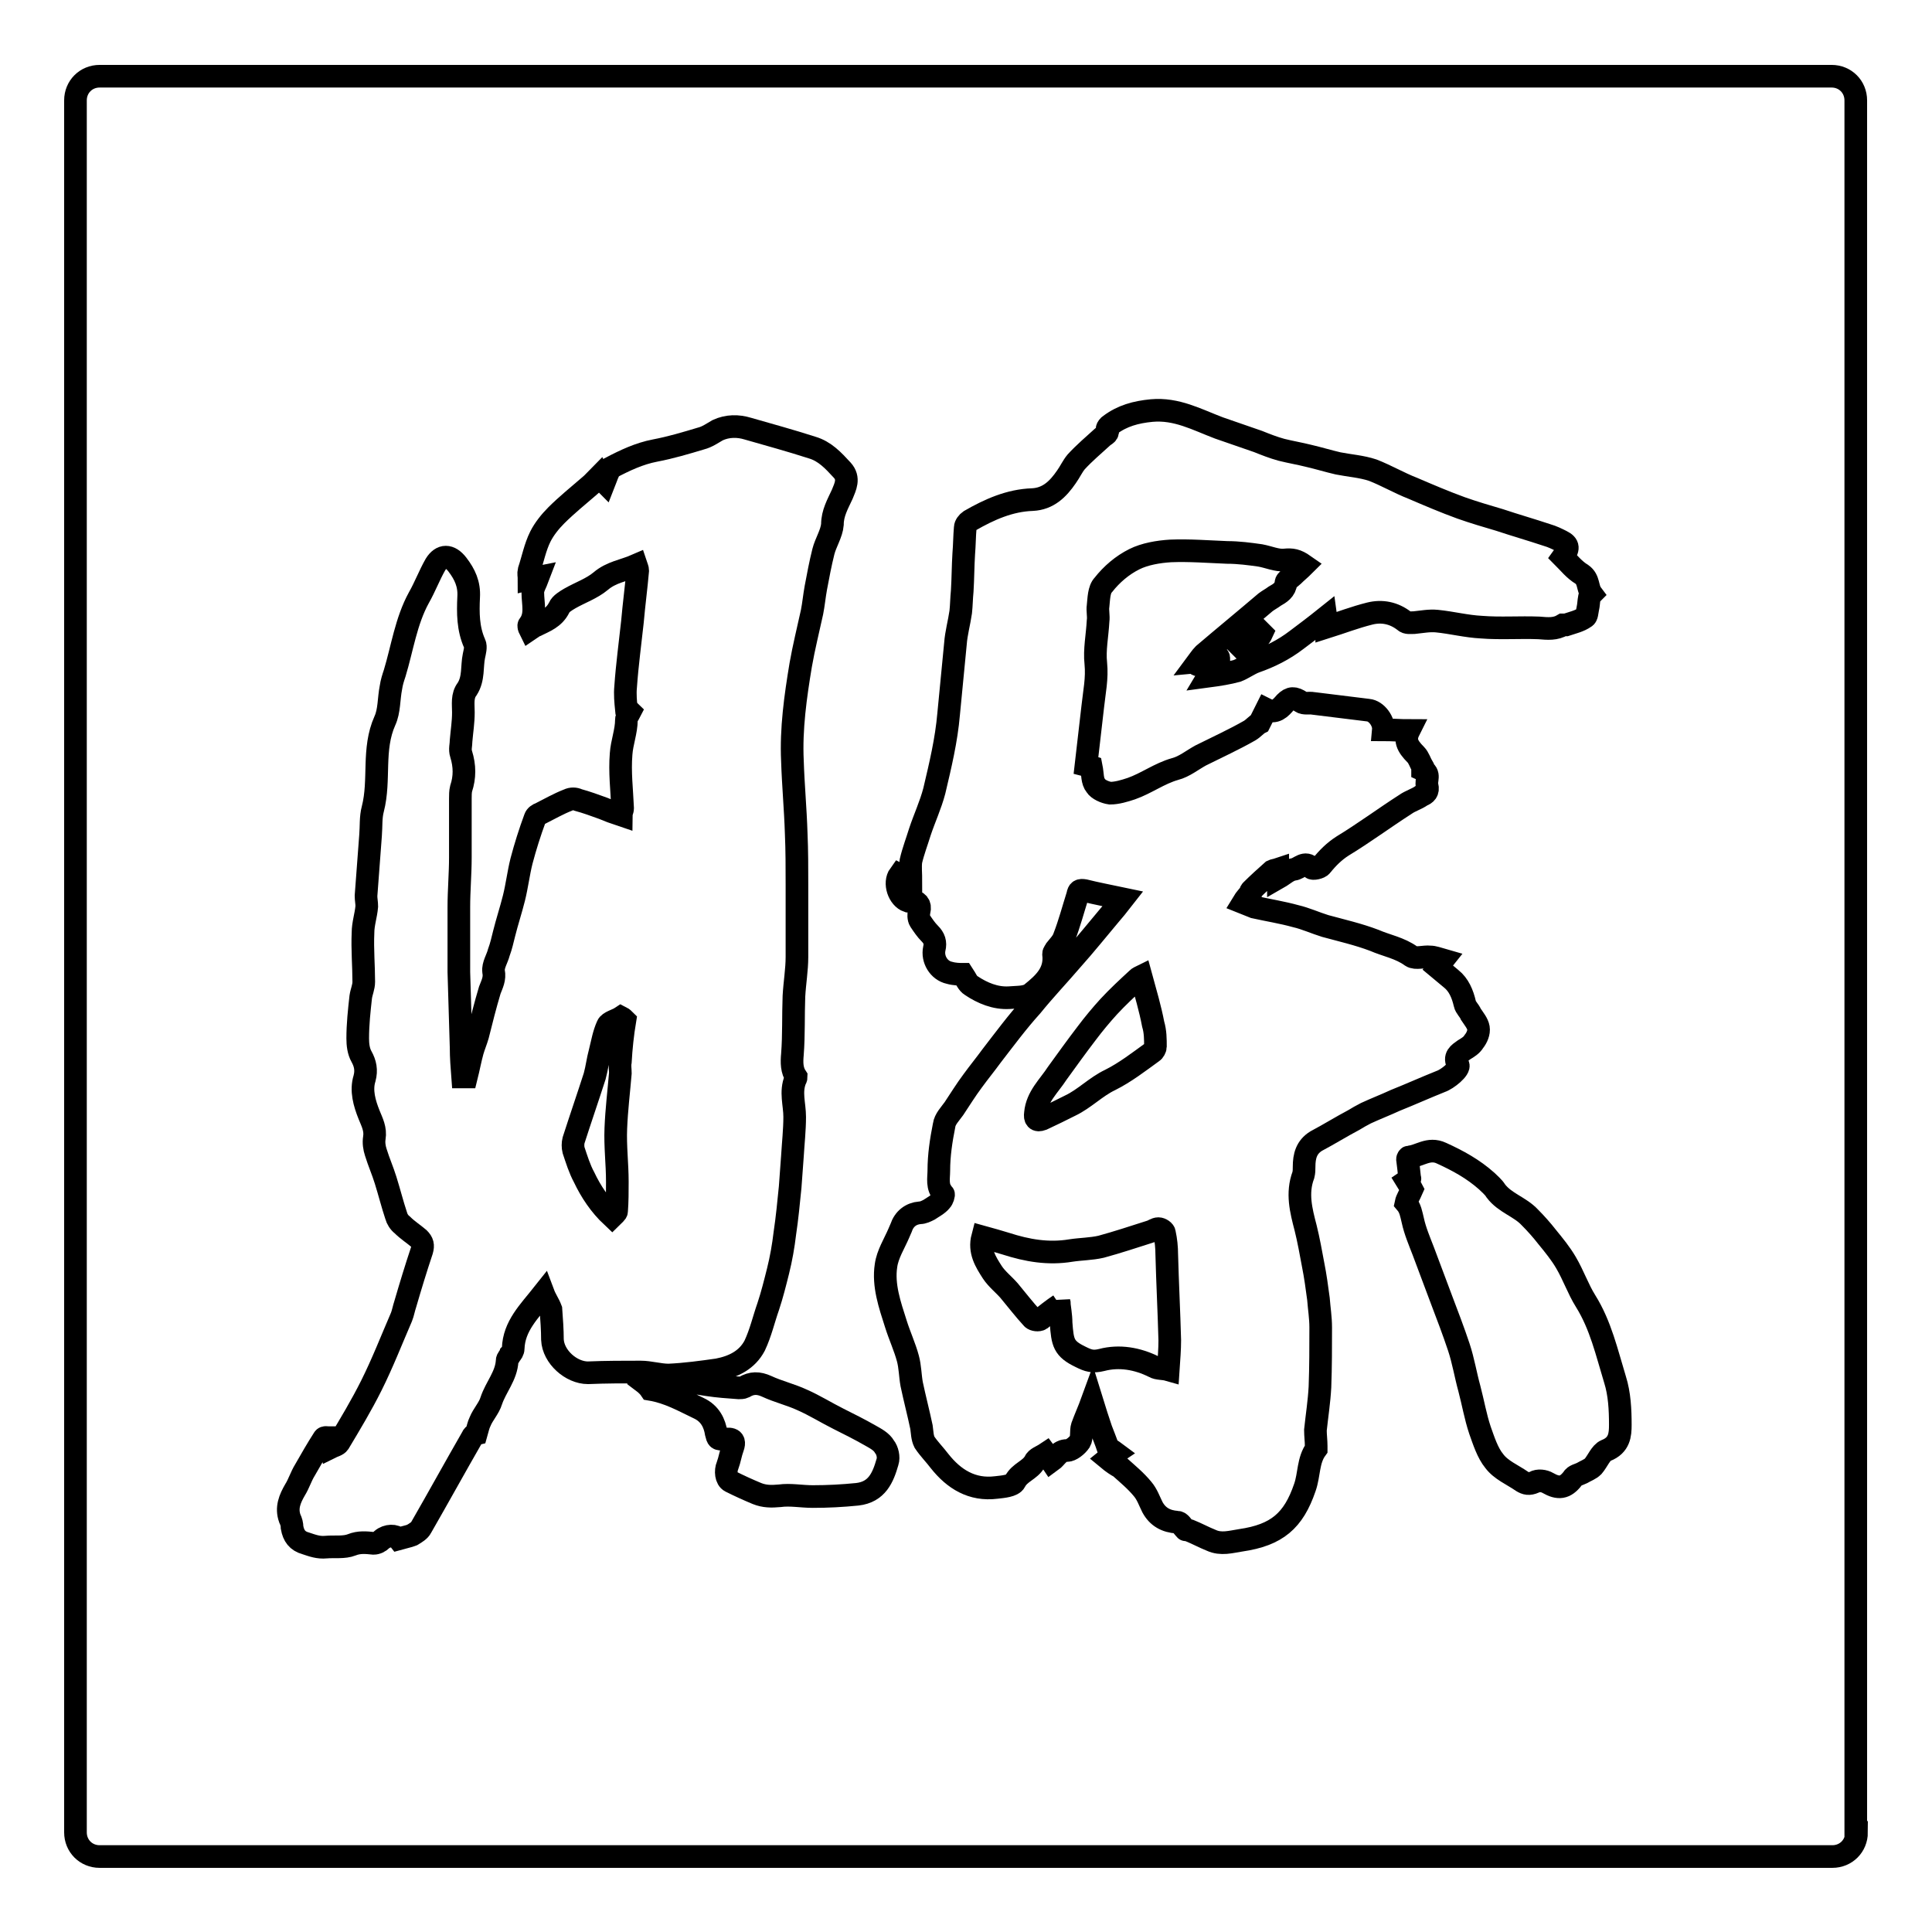
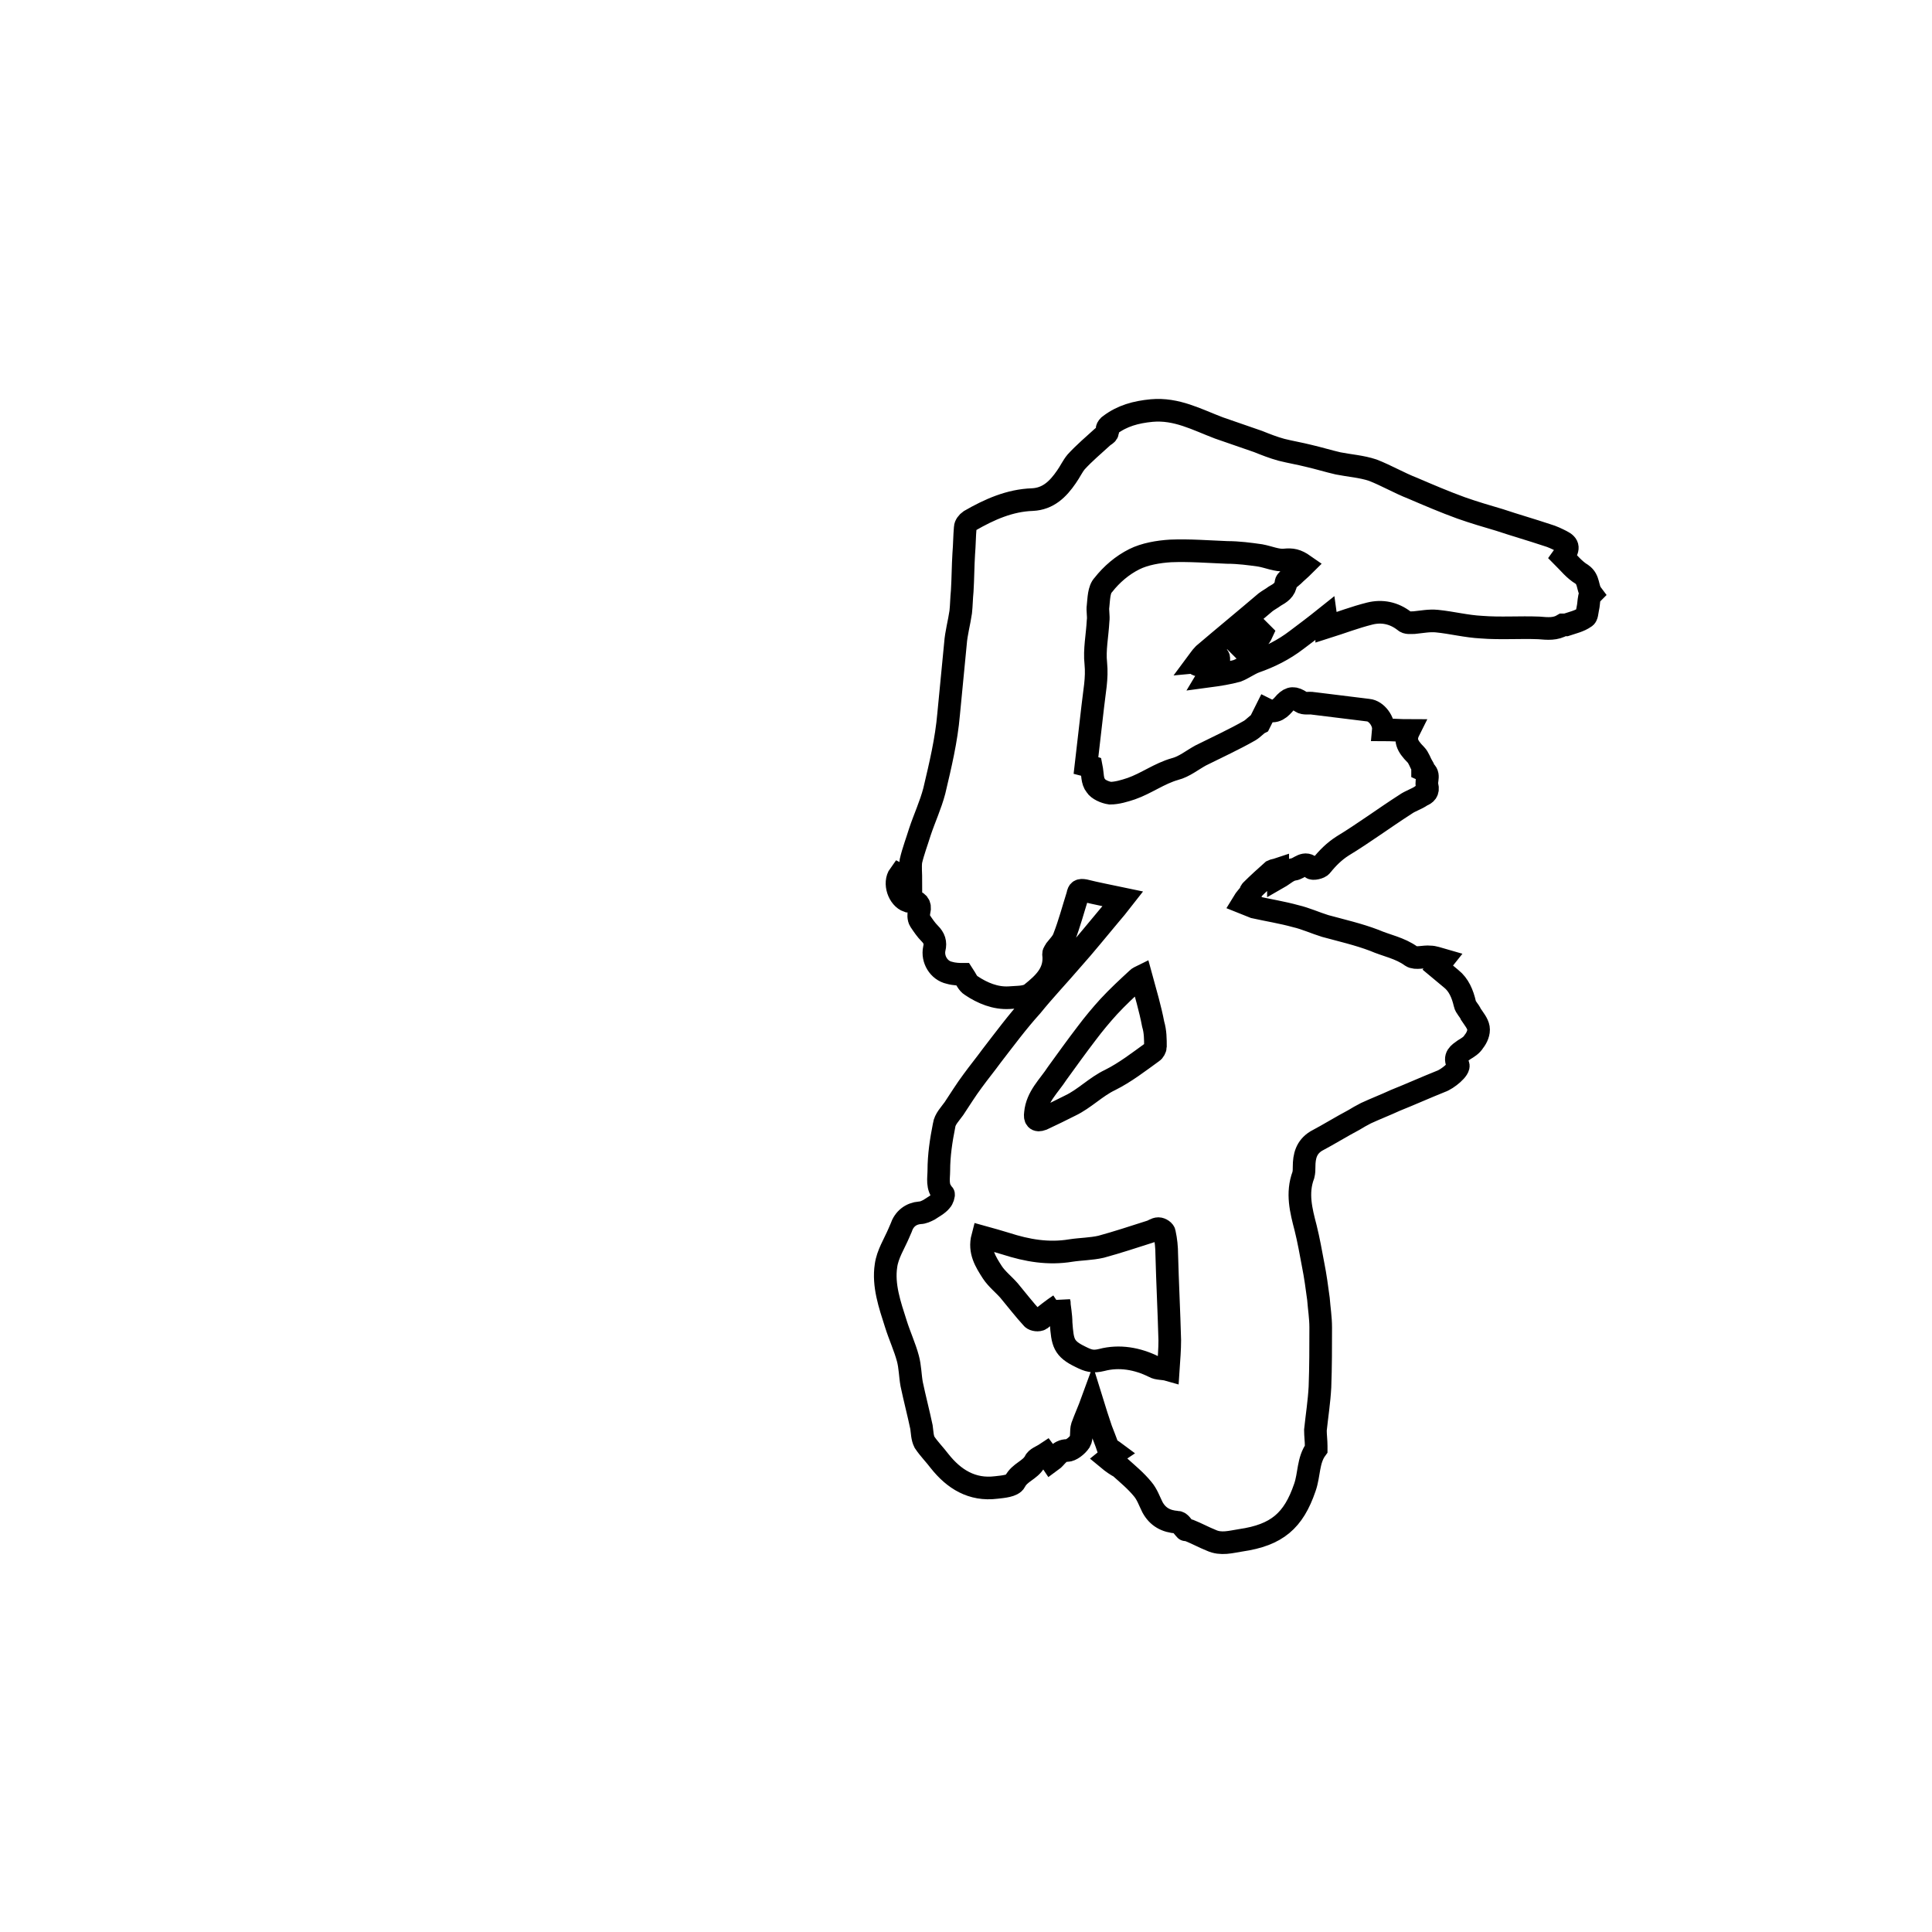
<svg xmlns="http://www.w3.org/2000/svg" version="1.1" x="0px" y="0px" viewBox="0 0 256 256" enable-background="new 0 0 256 256" xml:space="preserve">
  <g>
    <g>
-       <path stroke-width="3" fill-opacity="0" stroke="#000000" d="M246,242.8c0,1.8-1.4,3.2-3.2,3.2H13.2c-1.8,0-3.2-1.4-3.2-3.2c0,0,0-172.2,0-229.5c0-1.8,1.4-3.2,3.2-3.2c57.4,0,229.5,0,229.5,0c1.8,0,3.2,1.4,3.2,3.2V242.8L246,242.8z" />
      <path stroke-width="3" fill-opacity="0" stroke="#000000" d="M146.8,193.3c0.5-0.4,0.7-0.6,1-0.8c-0.4-0.3-0.8-0.5-1-0.7c-0.3-0.9-0.6-1.6-0.9-2.4c-0.4-1.2-0.8-2.4-1.2-3.7c-0.4,1.1-0.9,2.2-1.3,3.3c-0.2,0.6,0,1.5-0.3,2c-0.4,0.6-1.2,1.2-1.7,1.2c-1.1,0-1.4,0.9-2.1,1.4c-0.2-0.3-0.4-0.6-0.7-1c-0.6,0.4-1.3,0.6-1.5,1.1c-0.6,1.1-2,1.4-2.6,2.6c-0.3,0.6-1.6,0.7-2.5,0.8c-3.2,0.4-5.6-1.1-7.5-3.5c-0.6-0.8-1.4-1.6-2-2.5c-0.3-0.6-0.3-1.3-0.4-2c-0.4-1.9-0.9-3.8-1.3-5.7c-0.2-1.1-0.2-2.3-0.5-3.4c-0.4-1.5-1.1-3-1.6-4.6c-0.8-2.5-1.7-5.1-1.3-7.7c0.2-1.5,1.1-2.9,1.7-4.3c0.1-0.2,0.2-0.5,0.3-0.7c0.4-1.2,1.3-1.9,2.5-2c0.4,0,0.8-0.2,1.2-0.4c0.6-0.4,1.2-0.7,1.6-1.2c0.2-0.2,0.4-0.8,0.3-0.9c-0.9-0.9-0.6-2.1-0.6-3.1c0-2,0.3-4,0.7-6c0.1-0.8,0.8-1.5,1.3-2.2c0.8-1.2,1.6-2.5,2.5-3.7c0.8-1.1,1.7-2.2,2.5-3.3c1.7-2.2,3.4-4.5,5.3-6.6c1.7-2.1,3.6-4.1,5.4-6.2c1.7-1.9,3.3-3.9,4.9-5.8c0.6-0.7,1.1-1.3,1.8-2.2c-1.9-0.4-3.5-0.7-5.1-1.1c-0.6-0.1-0.8,0-0.9,0.6c-0.6,1.9-1.1,3.8-1.8,5.6c-0.2,0.6-0.7,1.1-1.1,1.6c-0.1,0.2-0.3,0.4-0.3,0.6c0.3,2.5-1.3,3.9-2.9,5.2c-0.7,0.6-1.9,0.5-3,0.6c-1.8,0.1-3.5-0.6-5-1.6c-0.5-0.3-0.7-0.9-1.1-1.5c-0.4,0-1.1,0-1.8-0.2c-1.4-0.3-2.3-1.8-2-3.2c0.2-0.8,0-1.4-0.6-2c-0.5-0.5-0.9-1.1-1.3-1.7c-0.2-0.3-0.2-0.9-0.1-1.3c0.2-0.8-0.2-1.3-1-1.3c-0.2,0-0.3,0-0.5,0c-1.2-0.4-1.9-2.4-1.1-3.5c0.4,0.2,0.8,0.5,1.5,0.9c0-1-0.1-1.9,0-2.7c0.3-1.3,0.8-2.6,1.2-3.9c0.6-1.8,1.4-3.5,1.9-5.4c0.8-3.4,1.6-6.7,1.9-10.2c0.3-3.1,0.6-6.2,0.9-9.3c0.1-1.4,0.5-2.8,0.7-4.2c0.1-0.9,0.1-1.8,0.2-2.8c0.1-1.6,0.1-3.3,0.2-4.9c0.1-1.2,0.1-2.4,0.2-3.5c0-0.3,0.3-0.7,0.6-0.9c2.6-1.5,5.3-2.7,8.3-2.8c2.1-0.1,3.4-1.4,4.5-3c0.5-0.7,0.8-1.4,1.3-2c1.1-1.2,2.3-2.2,3.5-3.3c0.3-0.3,0.9-0.4,0.6-1.1c0-0.1,0.2-0.4,0.4-0.5c1.6-1.2,3.4-1.7,5.5-1.9c3.3-0.3,6,1.2,8.9,2.3c1.7,0.6,3.5,1.2,5.2,1.8c1,0.4,2,0.8,3.1,1.1c1.2,0.3,2.4,0.5,3.6,0.8c1.3,0.3,2.6,0.7,3.9,1c1.5,0.3,3.1,0.4,4.6,0.9c1.8,0.7,3.5,1.7,5.3,2.4c2.1,0.9,4.2,1.8,6.4,2.6c1.7,0.6,3.4,1.1,5.1,1.6c2.1,0.7,4.2,1.3,6.3,2c0.7,0.2,1.3,0.5,1.9,0.8c1,0.5,1,1,0.2,2.1c0.8,0.8,1.5,1.7,2.5,2.3c1,0.7,0.7,1.8,1.3,2.6c0,0-0.3,0.3-0.3,0.5c-0.1,0.5-0.1,1-0.2,1.4c-0.1,0.4-0.1,1.1-0.4,1.2c-0.7,0.5-1.6,0.7-2.5,1c-0.1,0-0.3,0-0.4,0c-1,0.6-2,0.5-3.2,0.4c-2.5-0.1-5.1,0.1-7.6-0.1c-2-0.1-3.9-0.6-5.9-0.8c-1-0.1-2,0.1-3,0.2c-0.5,0-1,0.1-1.3-0.2c-1.4-1.1-3-1.4-4.6-1c-2,0.5-3.8,1.2-5.7,1.8c0-0.1,0-0.6-0.1-1.3c-1.5,1.2-2.7,2.1-3.9,3c-1.7,1.3-3.5,2.2-5.5,2.9c-0.8,0.3-1.6,0.9-2.4,1.2c-1.1,0.3-2.3,0.5-3.8,0.7c0.6-1,1-1.7,1.4-2.3c0-0.1,0-0.2-0.1-0.3c-0.9,0.4-1.8,0.7-2.7,1.1c-0.1,0-0.1-0.1-0.2-0.1c0.3-0.4,0.6-0.9,1-1.3c2.7-2.3,5.5-4.6,8.2-6.9c0.4-0.3,0.8-0.5,1.2-0.8c0.7-0.4,1.4-0.8,1.5-1.8c0-0.3,0.6-0.6,0.9-0.9c0.5-0.5,1-0.9,1.5-1.4c-1-0.7-1.6-0.8-2.6-0.7c-1,0.1-2.1-0.4-3.2-0.6c-1.4-0.2-2.9-0.4-4.4-0.4c-2.5-0.1-5-0.3-7.5-0.2c-1.6,0.1-3.4,0.4-4.8,1.1c-1.6,0.8-3,2-4.1,3.4c-0.6,0.6-0.6,1.9-0.7,2.8c-0.1,0.6,0.1,1.3,0,2c-0.1,1.9-0.5,3.8-0.3,5.6c0.2,2-0.2,3.8-0.4,5.7c-0.3,2.6-0.6,5.2-0.9,7.8c0.4,0.1,0.7,0.2,0.7,0.2c0.2,1,0.1,1.9,0.6,2.5c0.3,0.5,1.2,0.9,1.9,1c0.9,0,1.9-0.3,2.8-0.6c2-0.7,3.7-2,5.8-2.6c1.2-0.3,2.3-1.2,3.4-1.8c2.2-1.1,4.4-2.1,6.5-3.3c0.5-0.3,0.9-0.8,1.3-1c0.3-0.6,0.6-1.2,0.9-1.8c1.2,0.6,1.9-0.2,2.5-0.9c0.7-0.7,1.2-0.7,2.1-0.1c0.4,0.3,1.1,0.1,1.6,0.2c2.4,0.3,4.9,0.6,7.3,0.9c1.1,0.1,2.1,1.5,2,2.6c1.1,0,2.3,0.1,3.4,0.1c-0.6,1.2-0.3,2,0.9,3.2c0.4,0.4,0.6,1.1,0.9,1.6c0,0.1,0,0.4,0,0.4c1.1,0.5,0.4,1.4,0.6,2.1c0.2,0.8-0.2,1.1-0.7,1.3c-0.7,0.5-1.5,0.7-2.2,1.2c-2.8,1.8-5.5,3.8-8.3,5.5c-1.1,0.7-2,1.6-2.8,2.6c-0.2,0.3-1.2,0.5-1.3,0.3c-0.9-1-1.6,0.1-2.4,0.2c-0.7,0.1-1.3,0.7-2,1.1c0-0.3-0.1-0.6-0.1-1.1c-0.3,0.1-0.5,0.1-0.7,0.2c-0.9,0.8-1.9,1.7-2.8,2.6c-0.1,0.1-0.1,0.2-0.1,0.3c-0.3,0.4-0.7,0.8-1,1.3c0.5,0.2,1,0.4,1.5,0.6c1.8,0.4,3.7,0.7,5.5,1.2c1.3,0.3,2.6,0.9,3.9,1.3c2.2,0.6,4.4,1.1,6.5,1.9c1.6,0.7,3.4,1,4.9,2.1c0.6,0.4,1.7,0,2.5,0.1c0.5,0,1,0.2,1.7,0.4c-0.4,0.5-0.5,0.7-0.7,1c0.6,0.5,1.2,1,1.8,1.5c1,0.8,1.5,2,1.8,3.3c0.1,0.5,0.6,0.9,0.8,1.4c0.4,0.6,0.9,1.2,1,1.8c0.1,0.6-0.2,1.3-0.6,1.8c-0.3,0.5-0.8,0.8-1.3,1.1c-0.7,0.5-1.4,0.9-0.8,2c0.3,0.5-1.4,1.9-2.3,2.2c-2,0.8-4,1.7-6,2.5c-1.3,0.6-2.6,1.1-3.9,1.7c-0.6,0.3-1.1,0.6-1.6,0.9c-1.7,0.9-3.3,1.9-5,2.8c-1.3,0.8-1.6,2-1.6,3.4c0,0.4,0,0.7-0.1,1.1c-0.9,2.4-0.3,4.7,0.3,7c0.4,1.6,0.7,3.3,1,4.9c0.3,1.5,0.5,3,0.7,4.5c0.1,1.3,0.3,2.5,0.3,3.8c0,2.6,0,5.2-0.1,7.9c-0.1,1.9-0.4,3.8-0.6,5.7c0,0.7,0.1,1.4,0.1,2.1c0,0.1,0,0.3,0,0.4c-1.1,1.5-0.9,3.4-1.5,5.1c-1.5,4.4-3.7,6.3-8.5,7c-1.3,0.2-2.6,0.6-3.9,0c-1-0.4-1.9-0.9-2.9-1.3c-0.3-0.1-0.6-0.1-0.5-0.1c-0.5-0.5-0.7-1-1.1-1c-1.5-0.1-2.6-0.7-3.3-2c-0.4-0.8-0.7-1.7-1.3-2.4c-0.9-1.1-2-2-3-2.9C148,194.2,147.4,193.8,146.8,193.3z M140.4,172.9c0-0.2-0.1-0.4-0.1-0.6c0.1,1,0.3,2,0.3,3c0.2,2.6,0.3,3.4,2.6,4.5c1,0.5,1.6,0.7,2.8,0.4c2.3-0.6,4.7-0.2,6.9,0.9c0.5,0.3,1.2,0.2,1.9,0.4c0.1-1.5,0.2-2.7,0.2-3.9c-0.1-3.8-0.3-7.6-0.4-11.4c0-0.9-0.1-1.9-0.3-2.8c0-0.3-0.5-0.6-0.8-0.6c-0.4,0-0.7,0.3-1.1,0.4c-2.2,0.7-4.3,1.4-6.5,2c-1.3,0.3-2.7,0.3-4,0.5c-3,0.5-5.8,0-8.6-0.9c-1-0.3-2-0.6-3.1-0.9c-0.5,1.9,0.4,3.3,1.3,4.7c0.6,0.9,1.5,1.6,2.2,2.4c1,1.2,2,2.5,3.1,3.7c0.2,0.2,0.8,0.3,1.1,0.1C138.6,174.2,139.5,173.5,140.4,172.9z M151.2,129.4c-0.2,0.1-0.3,0.1-0.5,0.3c-1.3,1.2-2.6,2.4-3.8,3.7c-1,1.1-2,2.3-2.9,3.5c-1.3,1.7-2.6,3.5-3.9,5.3c-1.1,1.7-2.7,3.1-2.9,5.3c-0.1,0.7,0.1,1.1,0.9,0.8c1.3-0.6,2.5-1.2,3.7-1.8c1.9-0.9,3.4-2.5,5.3-3.4c2-1,3.8-2.4,5.6-3.7c0.2-0.1,0.4-0.5,0.4-0.7c0-1,0-2-0.3-3C152.4,133.6,151.8,131.6,151.2,129.4z M164.5,85.8c0.1,0.1,0.1,0.1,0.2,0.2c1-0.5,2-1,2.5-2.1c-0.1-0.1-0.1-0.1-0.2-0.2C166.2,84.4,165.4,85.1,164.5,85.8z" />
-       <path stroke-width="3" fill-opacity="0" stroke="#000000" d="M72,171.4c-1.9,2.4-3.9,4.3-4,7.3c0,0.3-0.2,0.6-0.4,0.8c-0.1,0.3-0.4,0.5-0.4,0.8c-0.1,2-1.5,3.5-2.1,5.3c-0.3,1-1.1,1.8-1.5,2.8c-0.2,0.4-0.3,0.9-0.5,1.6c0,0-0.4,0.1-0.5,0.4c-2.3,4-4.5,8-6.8,12c-0.2,0.4-0.7,0.7-1.2,1c-0.5,0.2-1.1,0.3-1.8,0.5c-0.4-0.5-1.5-0.5-2.2,0.1c-0.3,0.3-0.7,0.5-1.1,0.5c-1-0.1-1.9-0.2-2.9,0.2c-1,0.4-2.3,0.2-3.4,0.3c-1,0.1-1.8-0.2-2.7-0.5c-1.1-0.3-1.6-1-1.8-2.1c0-0.4-0.1-0.8-0.3-1.2c-0.5-1.4,0-2.6,0.7-3.8c0.5-0.8,0.8-1.8,1.3-2.6c0.8-1.4,1.6-2.8,2.5-4.2c0.1-0.2,0.5-0.1,0.6-0.1c0.1,0.5,0.2,0.9,0.3,1.3c0.4-0.2,0.9-0.3,1.1-0.6c1.5-2.5,3-5,4.3-7.6c1.5-3,2.7-6.1,4-9.1c0.2-0.5,0.3-1.1,0.5-1.7c0.7-2.4,1.4-4.7,2.2-7.1c0.2-0.7,0.1-1.1-0.4-1.6c-0.7-0.6-1.5-1.1-2.2-1.8c-0.4-0.3-0.7-0.8-0.8-1.2c-0.5-1.5-0.9-3.1-1.4-4.7c-0.4-1.3-0.9-2.4-1.3-3.7c-0.2-0.6-0.3-1.3-0.2-1.9c0.2-1.2-0.3-2.1-0.7-3.1c-0.6-1.5-1.1-3.2-0.6-4.8c0.3-1.1,0.1-2-0.4-2.9c-0.4-0.7-0.5-1.6-0.5-2.4c0-1.9,0.2-3.7,0.4-5.5c0.1-0.7,0.4-1.3,0.4-2c0-2.1-0.2-4.3-0.1-6.5c0-1.2,0.4-2.3,0.5-3.5c0-0.5-0.1-0.9-0.1-1.4c0.2-2.7,0.4-5.3,0.6-8c0.1-1.2,0-2.4,0.3-3.5c1-3.9-0.1-7.9,1.6-11.7c0.6-1.3,0.5-2.9,0.8-4.4c0.1-0.7,0.3-1.3,0.5-1.9c1-3.3,1.5-6.9,3.2-10c0.8-1.4,1.4-3,2.2-4.4c0.8-1.3,1.9-1.3,2.9,0c1,1.3,1.6,2.6,1.5,4.3c-0.1,2.1-0.1,4.2,0.8,6.2c0.2,0.4,0,1.1-0.1,1.6c-0.3,1.4,0,3-0.9,4.4c-0.7,0.9-0.5,2-0.5,3.1c0,1.3-0.2,2.5-0.3,3.7c0,0.6-0.2,1.2,0,1.8c0.5,1.6,0.5,3.1,0,4.6c-0.1,0.4-0.1,0.9-0.1,1.3c0,2.6,0,5.2,0,7.8c0,2.2-0.2,4.4-0.2,6.6c0,2.9,0,5.8,0,8.6c0.1,3.3,0.2,6.7,0.3,10c0,1.3,0.1,2.6,0.2,3.9c0.2,0,0.3,0,0.5,0c0.3-1.2,0.5-2.3,0.8-3.4c0.2-0.7,0.5-1.4,0.7-2.1c0.5-2,1-4,1.6-6c0.3-0.8,0.7-1.5,0.5-2.5c-0.1-0.8,0.5-1.7,0.7-2.5c0.3-0.8,0.5-1.7,0.7-2.5c0.4-1.6,0.9-3.1,1.3-4.7c0.4-1.6,0.6-3.3,1-4.9c0.5-1.9,1.1-3.8,1.8-5.7c0.1-0.3,0.4-0.5,0.7-0.6c1.2-0.6,2.4-1.3,3.7-1.8c0.4-0.2,0.9-0.2,1.3,0c1.1,0.3,2.2,0.7,3.3,1.1c0.7,0.3,1.5,0.6,2.4,0.9c0-0.3,0.2-0.6,0.2-0.9c-0.1-2.4-0.4-4.8-0.2-7.2c0.1-1.5,0.7-3,0.7-4.5c0-0.4,0.3-0.7,0.5-1.1c-0.1-0.1-0.4-0.2-0.5-0.3c-0.1-1-0.2-2-0.1-3c0.2-2.9,0.6-5.8,0.9-8.6c0.2-2.3,0.5-4.5,0.7-6.8c0-0.2-0.1-0.4-0.2-0.7c-1.6,0.7-3.3,0.9-4.7,2.1c-1.2,1-2.7,1.5-4.1,2.3c-0.5,0.3-1.2,0.7-1.4,1.2c-0.7,1.4-1.9,1.8-3.1,2.4c-0.3,0.1-0.5,0.3-0.8,0.5c-0.1-0.2-0.2-0.5-0.1-0.6c1-1.3,0.5-2.8,0.5-4.3c0-0.6,0.4-1.2,0.7-2c-0.5,0.1-0.8,0.1-1.2,0.2c0-0.4-0.1-0.7,0-1.1c0.5-1.5,0.8-3.1,1.5-4.5c0.5-1,1.3-2,2.1-2.8c1.4-1.4,2.9-2.6,4.4-3.9c0.5-0.4,0.8-0.8,1.3-1.3c0.1,0.2,0.3,0.4,0.7,0.8c0.2-0.5,0.3-0.9,0.5-1.3c0.1-0.2,0.2-0.5,0.3-0.6c1.9-1,3.8-1.9,5.9-2.3c2.1-0.4,4.1-1,6.1-1.6c0.8-0.2,1.5-0.7,2.2-1.1c1.3-0.6,2.7-0.6,4-0.2c2.8,0.8,5.7,1.6,8.5,2.5c1.7,0.5,2.8,1.7,4,3c1,1.1,0.4,2.2,0,3.2c-0.6,1.3-1.3,2.5-1.3,4c-0.1,1.2-0.9,2.4-1.2,3.6c-0.4,1.6-0.7,3.2-1,4.8c-0.2,1.1-0.3,2.2-0.5,3.2c-0.5,2.3-1.1,4.7-1.5,7c-0.7,4.2-1.3,8.5-1.1,12.7c0.1,3.2,0.4,6.4,0.5,9.6c0.1,2.3,0.1,4.5,0.1,6.8c0,3.2,0,6.4,0,9.6c0,1.7-0.3,3.4-0.4,5.2c-0.1,2.6,0,5.1-0.2,7.7c-0.1,1.1-0.1,2.1,0.5,3c0,0,0,0.2-0.1,0.3c-0.7,1.7-0.1,3.3-0.1,5c0,1.7-0.2,3.5-0.3,5.2c-0.1,1.3-0.2,2.7-0.3,4.1c-0.2,2-0.4,4.1-0.7,6.1c-0.2,1.7-0.5,3.4-0.9,5c-0.4,1.6-0.8,3.2-1.3,4.7c-0.6,1.7-1,3.5-1.8,5.2c-1,1.9-2.8,2.8-4.9,3.2c-2.1,0.3-4.3,0.6-6.5,0.7c-1.2,0-2.5-0.4-3.7-0.4c-2.3,0-4.6,0-7,0.1c-2.2,0-4.6-2.1-4.7-4.4c0-1.3-0.1-2.6-0.2-4C72.7,172.7,72.3,172.2,72,171.4z M82.8,135.2c-0.1-0.1-0.3-0.3-0.5-0.4c-0.6,0.4-1.6,0.6-1.8,1.1c-0.5,1.1-0.7,2.3-1,3.5c-0.3,1.1-0.4,2.1-0.7,3.2c-0.9,2.8-1.9,5.7-2.8,8.5c-0.1,0.4-0.1,0.9,0,1.3c0.4,1.2,0.8,2.5,1.4,3.6c0.9,1.9,2.1,3.7,3.7,5.2c0.3-0.3,0.6-0.5,0.6-0.7c0.1-1.3,0.1-2.6,0.1-3.9c0-2.4-0.3-4.7-0.2-7.1c0.1-2.5,0.4-4.9,0.6-7.3c0-0.5-0.1-1,0-1.5C82.3,138.9,82.5,137,82.8,135.2z" />
-       <path stroke-width="3" fill-opacity="0" stroke="#000000" d="M187.1,157.6c-0.1-0.2-0.4-0.6-0.7-1.1c0.3-0.2,0.5-0.4,0.4-0.3c-0.1-1-0.2-1.8-0.3-2.6c0-0.1,0.1-0.3,0.2-0.3c1.4-0.1,2.6-1.3,4.3-0.5c2.2,1,4.2,2.1,6,3.7c0.4,0.4,0.9,0.8,1.2,1.3c1.2,1.6,3.2,2.1,4.5,3.5c0.8,0.8,1.6,1.7,2.3,2.6c0.9,1.1,1.8,2.2,2.5,3.4c1,1.7,1.6,3.5,2.6,5.1c2,3.2,2.8,6.8,3.9,10.4c0.6,1.9,0.7,4,0.7,6c0,1.3-0.1,2.7-1.9,3.4c-0.7,0.3-1.1,1.4-1.7,2.1c-0.4,0.4-1,0.6-1.5,0.9c-0.4,0.2-1,0.3-1.2,0.7c-1,1.3-1.9,1.4-3.3,0.6c-0.5-0.3-1.3-0.4-1.8-0.1c-0.7,0.3-1.1,0.2-1.6-0.1c-1.3-0.9-2.8-1.5-3.7-2.7c-0.9-1.1-1.4-2.7-1.9-4.1c-0.6-1.8-0.9-3.6-1.4-5.5c-0.5-1.8-0.8-3.7-1.4-5.5c-0.7-2.1-1.5-4.2-2.3-6.3c-0.8-2.1-1.6-4.3-2.4-6.4c-0.5-1.3-1.1-2.7-1.4-4.1c-0.2-0.8-0.3-1.6-0.9-2.3C186.4,158.9,186.8,158.3,187.1,157.6z" />
-       <path stroke-width="3" fill-opacity="0" stroke="#000000" d="M85.2,183.1c1-1.3,2.1-0.5,3-0.4c1.9,0.2,3.7,0.5,5.6,0.8c1.3,0.2,2.7,0.3,4.1,0.4c0.2,0,0.5,0,0.7-0.1c1-0.6,1.9-0.6,3-0.1c1.5,0.7,3.2,1.1,4.7,1.8c1.6,0.7,3.2,1.7,4.8,2.5c1.4,0.7,2.8,1.4,4.2,2.2c0.7,0.4,1.5,0.8,1.9,1.5c0.4,0.5,0.6,1.4,0.4,2c-0.6,2.1-1.4,4-4,4.3c-2,0.2-3.9,0.3-5.9,0.3c-1.5,0-3-0.3-4.4-0.1c-1.1,0.1-2,0.1-3-0.3c-1.2-0.5-2.3-1-3.5-1.6c-0.6-0.3-0.7-1.4-0.4-2.1c0.3-0.8,0.4-1.6,0.7-2.4c0.5-1.4-0.7-1.1-1.2-1.1c-0.8,0-0.8,0-1-0.8c-0.2-1.3-0.8-2.6-2.3-3.3c-2.1-1-4-2.1-6.4-2.5C86,183.8,85.6,183.4,85.2,183.1z" />
    </g>
  </g>
</svg>